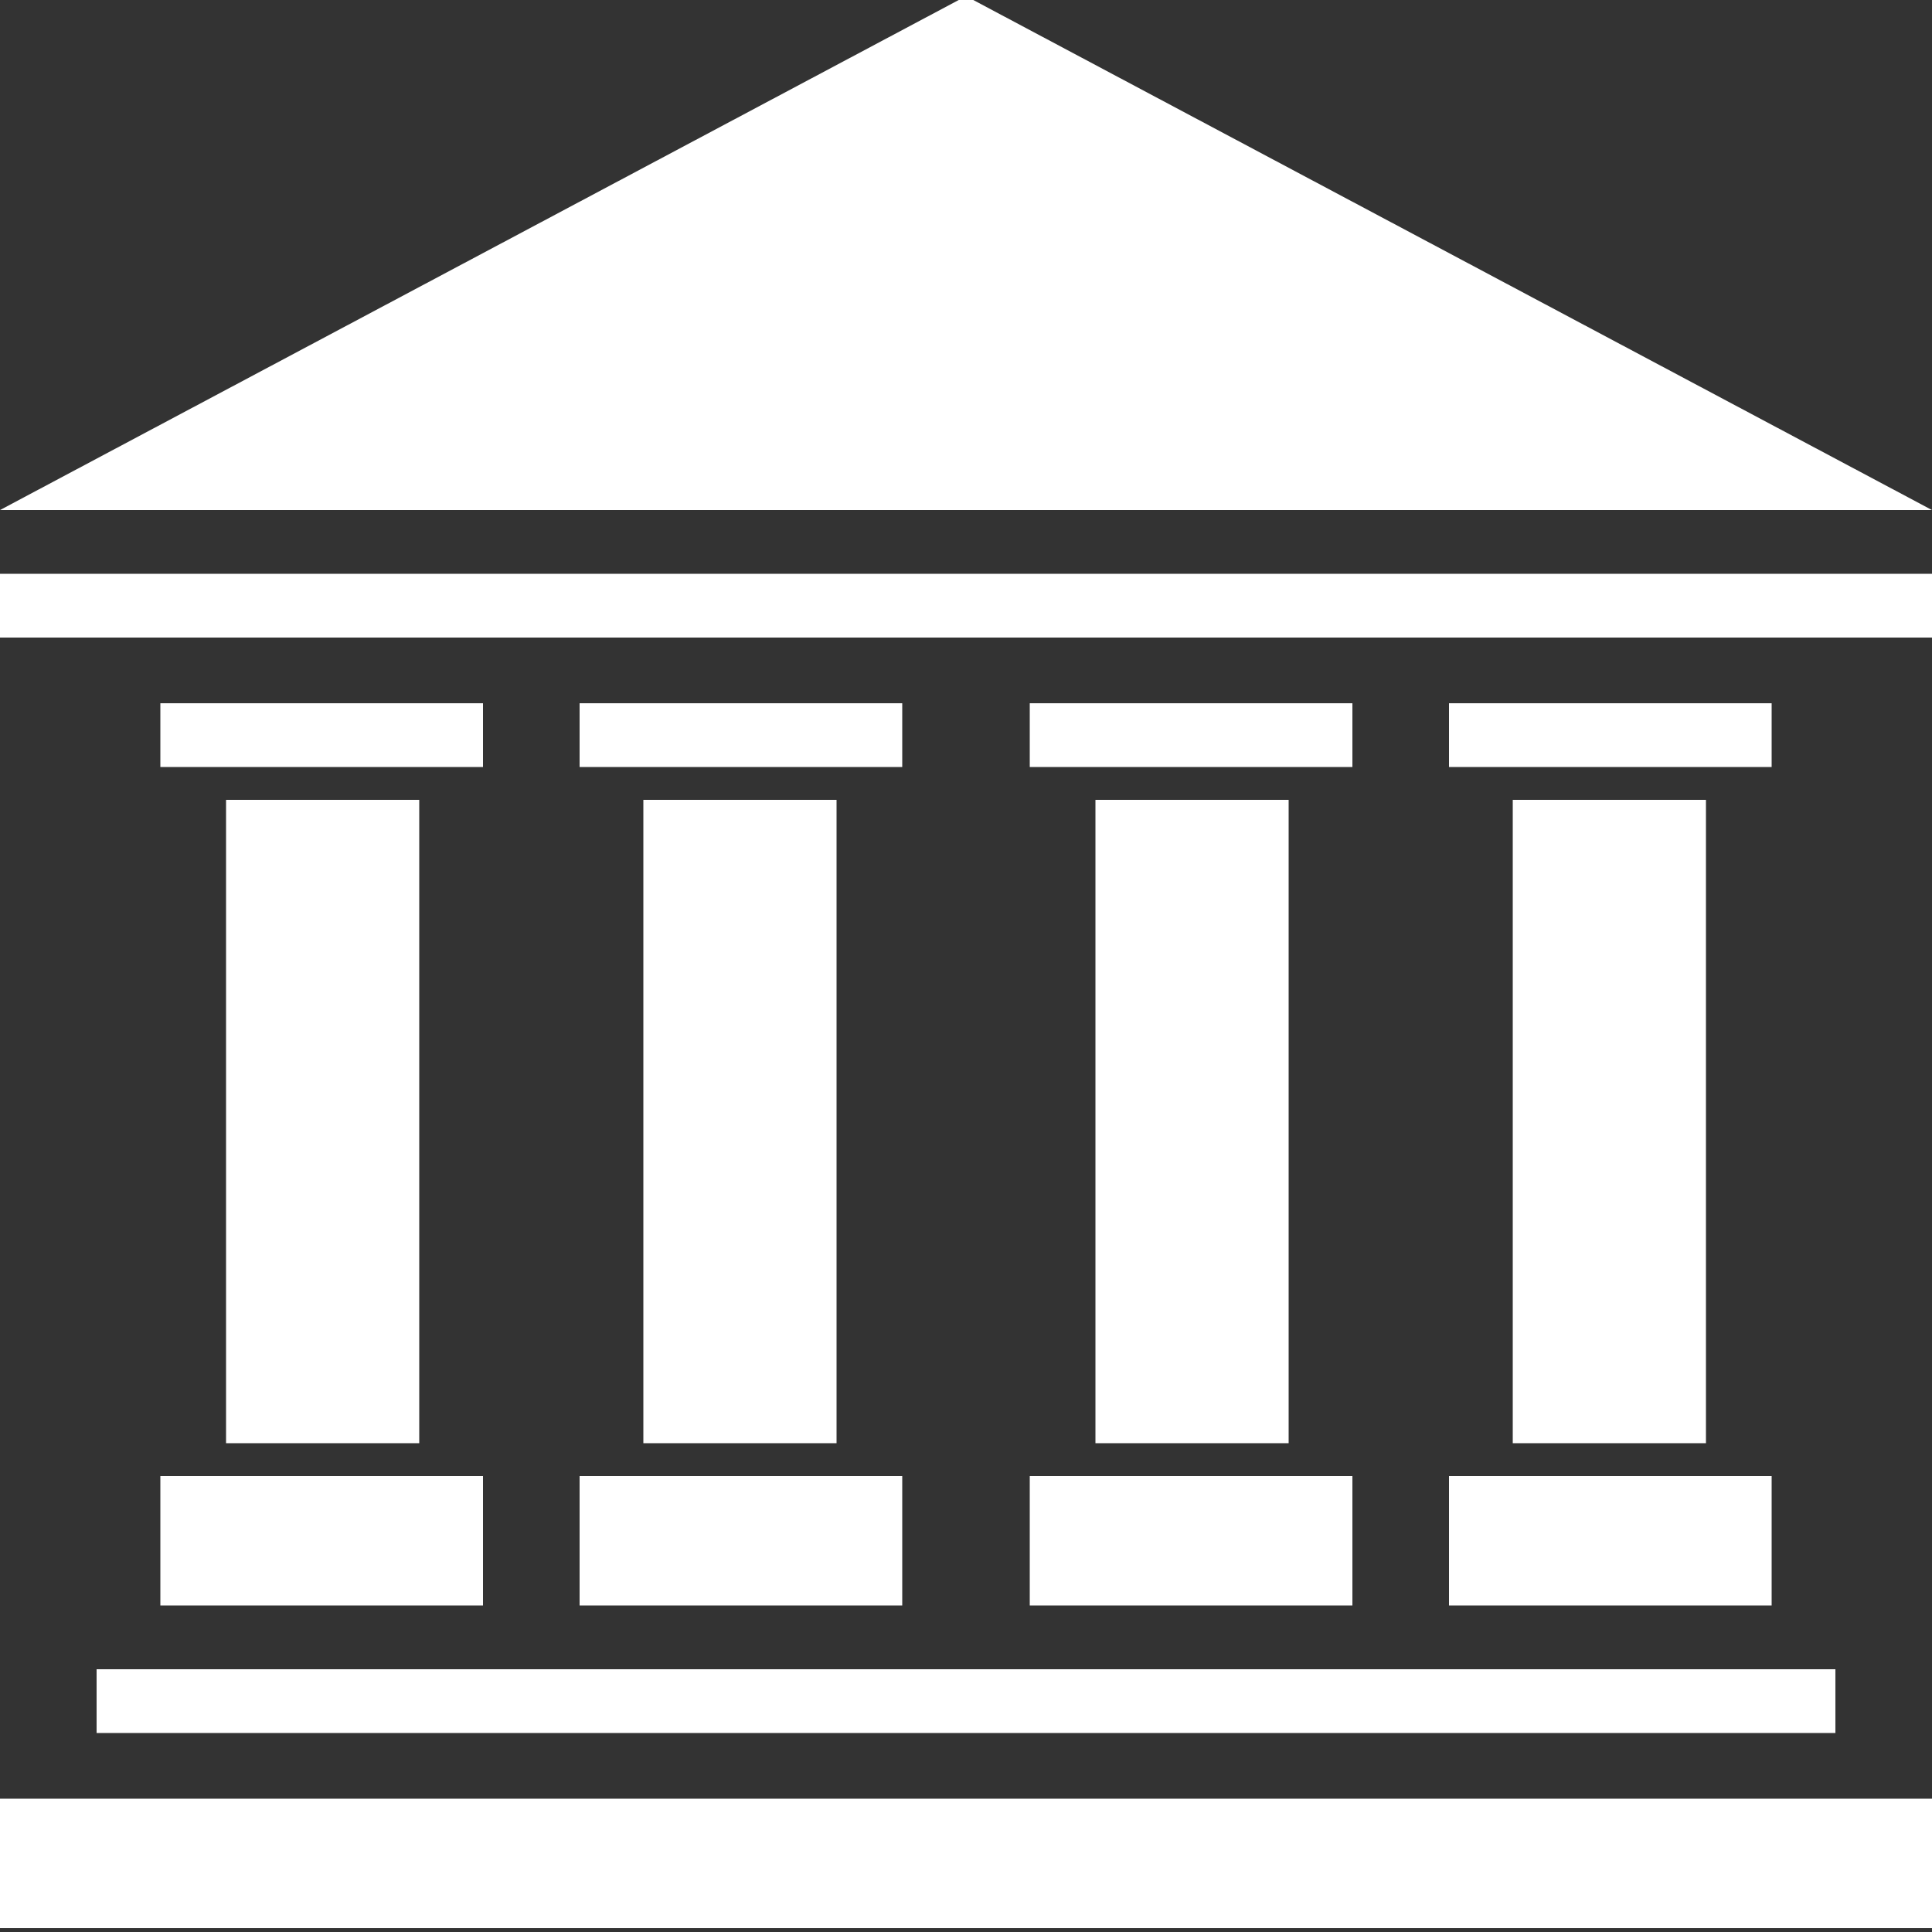
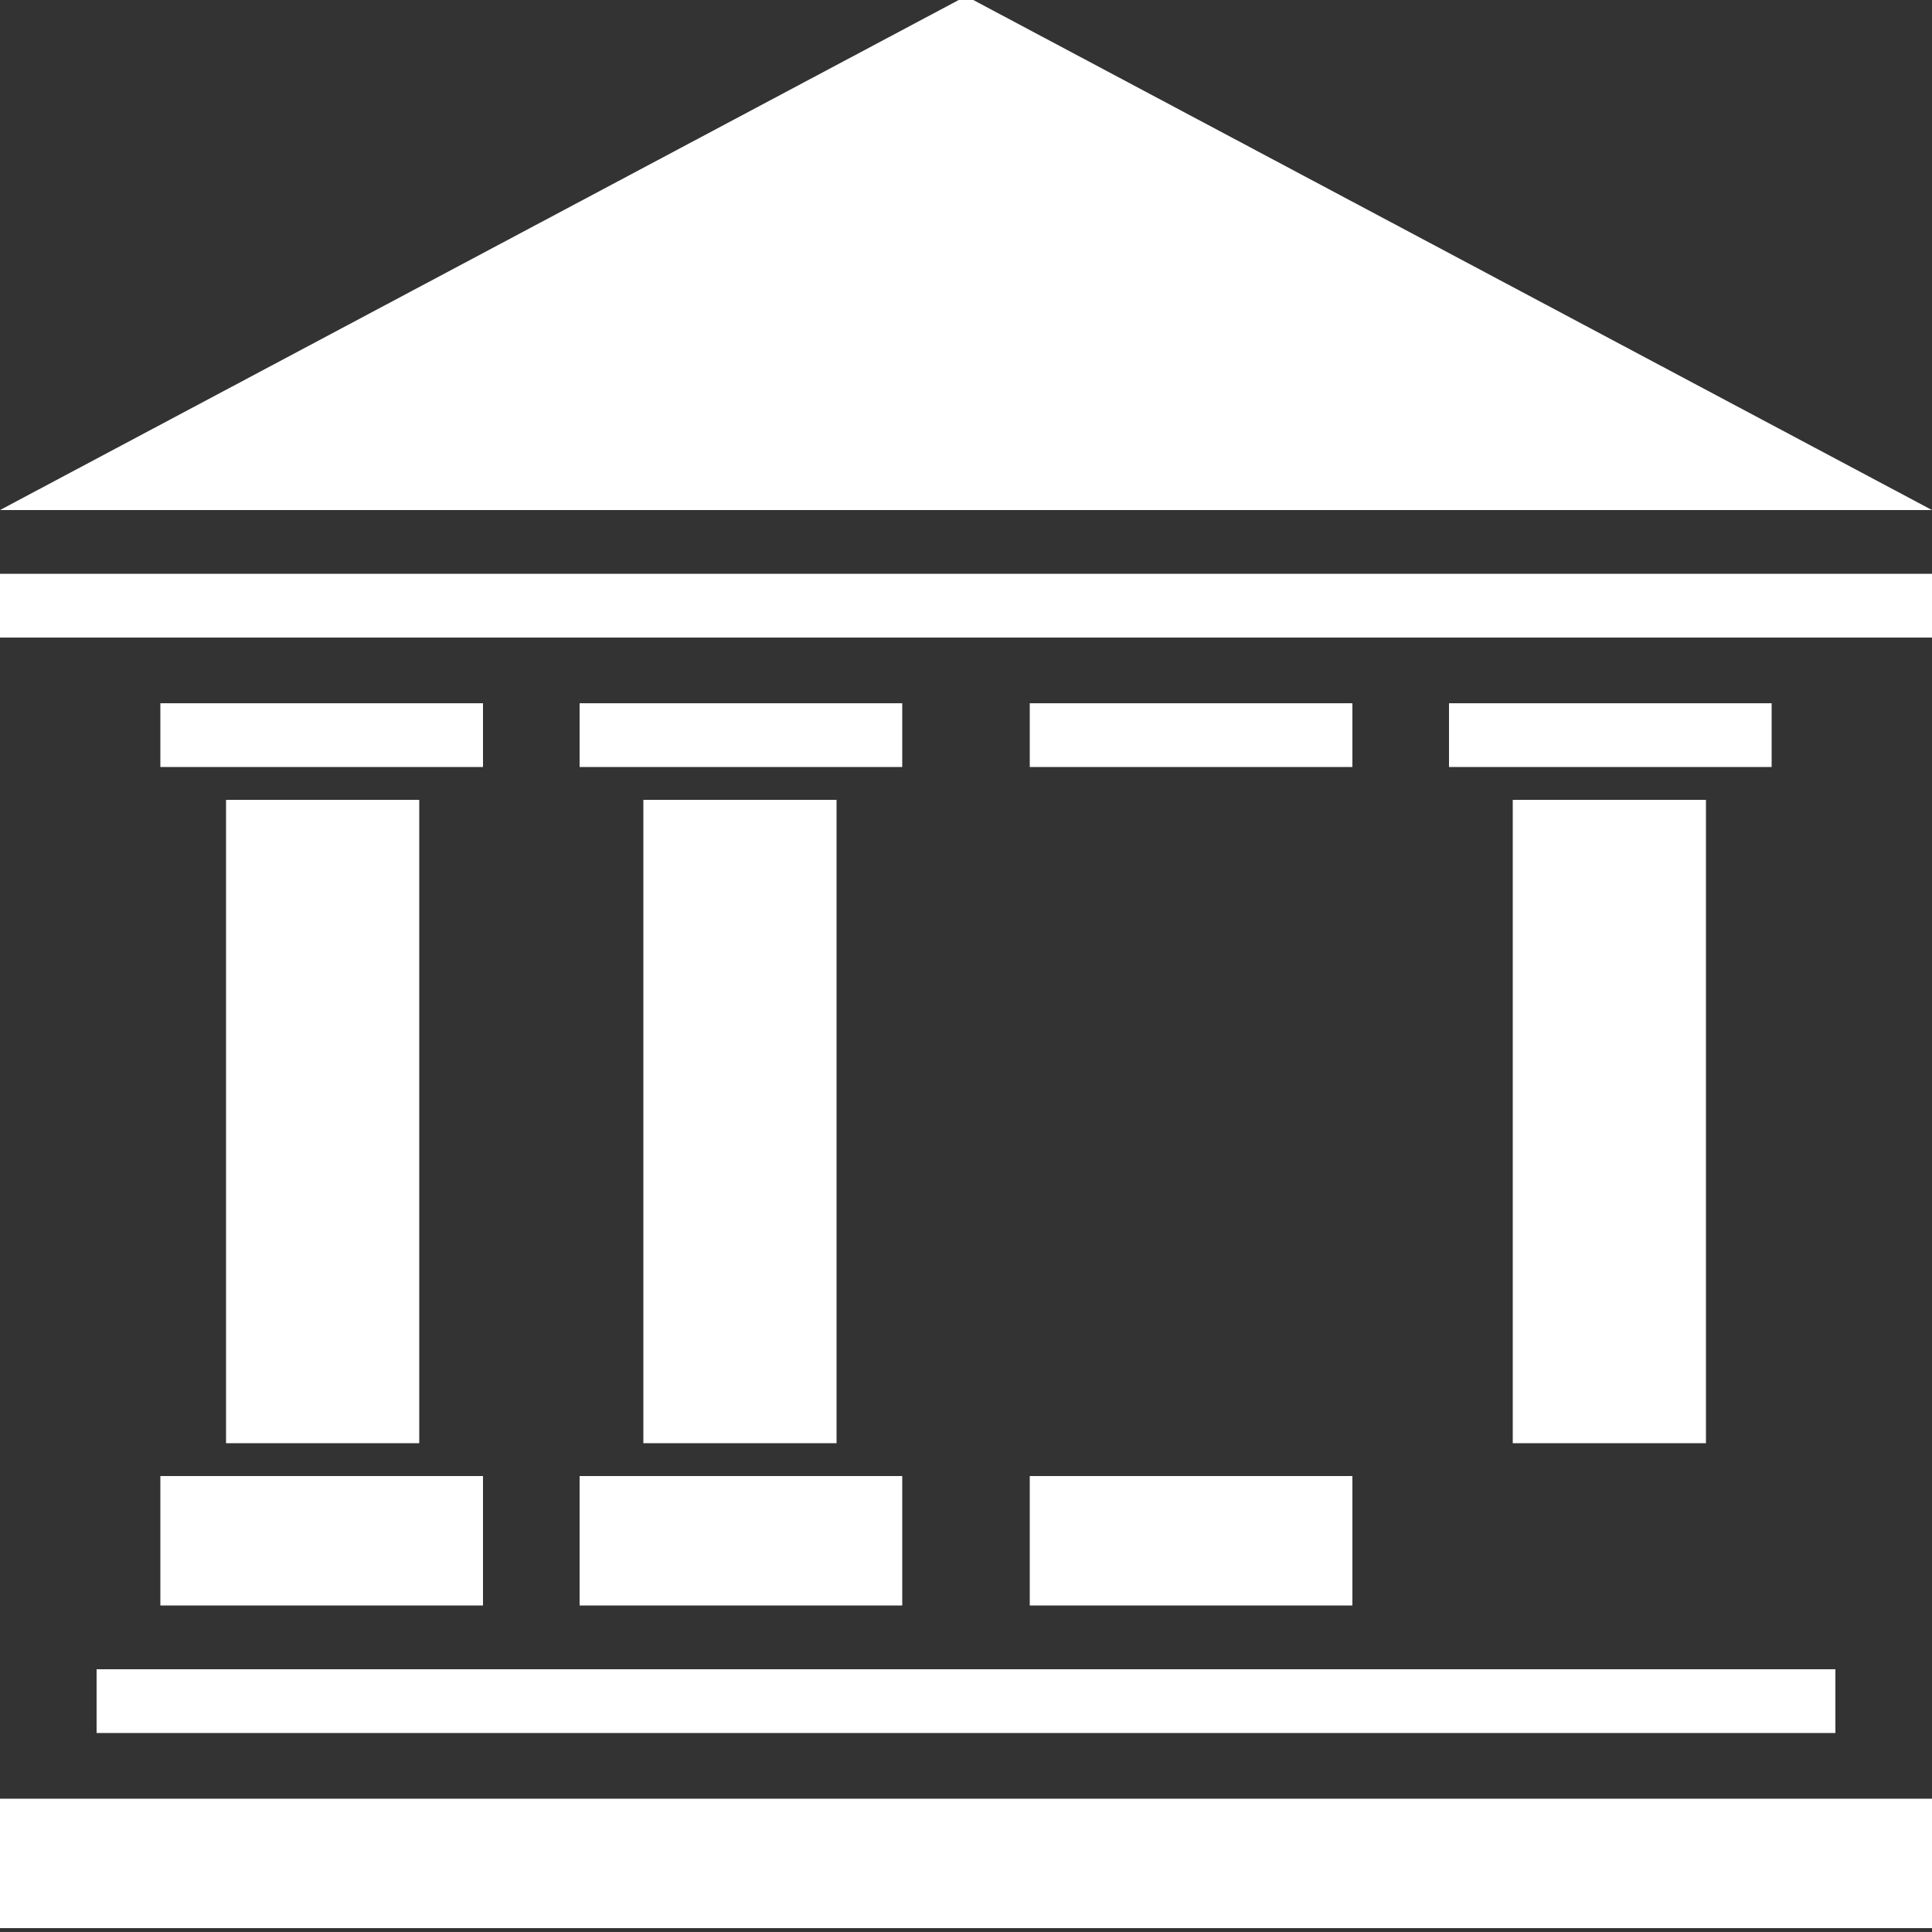
<svg xmlns="http://www.w3.org/2000/svg" version="1.1" id="레이어_1" x="0px" y="0px" viewBox="0 0 100 100" width="100px" height="100px" style="enable-background:new 0 0 100 100;" xml:space="preserve">
  <rect x="0" y="0" width="100" height="100" fill="#333333" stroke="none" />
  <style type="text/css">
	.st0{display:none;}
	.st1{display:inline;}
	.st2{fill:#004E96;}
	.st3{fill:#F5AB18;}
	.st4{fill:#EE7A00;}
	.st5{fill:#009889;}
	.st6{fill:#C7007E;}
	.st7{fill:#B69C35;}
	.st8{fill:#FFFFFF;}
</style>
  <g class="st0">
    <g class="st1">
      <g>
        <path class="st2" d="M63.4,55.4h-5.3c0.7,2.5,6,4,9,0.2l-3.6-8.4h-0.1V55.4z" />
        <path class="st2" d="M77.2,47.2H77v8.2h-5.3c0.7,2.5,6,4,9,0.2L77.2,47.2z" />
        <path class="st2" d="M33.7,57.1l-0.2-0.3v0l-0.1-0.1c-1,2.1-1.7,4.2-2.3,6.3c-0.7,9.2-0.7,18.2-0.5,28.2c0,2.7-0.4,2.9-1.3,3.4     c-0.9,0.5-4.4,2-4.5,2.2c-0.1,0.3,0,0.8,0.5,0.9h8.4c0.9-5.3,2-12.6,2-12.6c1.4,3.7,4.3,9.7,6.7,12.6h4.4     c10.5,0,20.2-2.2,26.7-7.1c-7.3-4.7-13-11.3-17.2-18.2C47.2,71,38.9,65.3,33.7,57.1" />
-         <path class="st3" d="M33.4,56.7c0.9-2,2-4,3.2-5.9c-1.1-3-1.6-5.8-1.9-8l-0.2,0.1c-0.7,0.4-1.9,2.3-2.4,3.3l-0.6-4.6L28.5,42     c0,0.4,0.1,0.9,0.2,1.3C29.3,48.1,31,52.7,33.4,56.7" />
        <path class="st4" d="M36.7,50.9l0-0.1c-1.2,1.9-2.3,3.9-3.2,5.9l0.1,0.1c0.1,0.1,0.1,0.2,0.2,0.3c5.2,8.2,13.5,13.9,22.7,15.2     c-0.8-1.2-1.5-2.5-2.1-3.8l-0.1-0.2C43.8,64.3,39,57.2,36.7,50.9" />
        <path class="st5" d="M47.8,38.6c-1.3,0.3-2.8,0.6-3.4,0.8l-0.5-2.3c0.8-0.2,1.9-0.8,1.9-0.8s0.7-1.8,0.9-3.5     c0.4-3.5-0.6-5.6-0.6-5.6c-3.3-0.3-6.3,1.4-7.9,3.5c0.1,3.3,2,5.2,2,5.2l-0.9,4.8c-1.3,0.5-3.6,1.5-4.5,2l0,0     c0.3,2.2,0.8,5,1.9,8C39.6,46.2,43.4,42.1,47.8,38.6" />
        <path class="st2" d="M72.5,54.6l4.7-10.4v-0.4h-6.9c0,0-0.6-9.5-0.7-13.3l4.1-2.8v-0.2l-0.1,0c-3.5-0.2-8.7,1.2-12.9,3.2     c-4.2,1.9-9.2,4.9-12.9,8l0,0c-4.4,3.4-8.2,7.6-11.1,12.1l0,0.1c2.3,6.3,7.1,13.5,17.4,17.5c-4.2-8.1-6.3-16.2-6.3-21.9     c0.5-1,5.8-4.5,5.8-4.5C58.2,35.7,65,30.6,65,30.6c0.6-0.3,2.6-0.3,3.8-0.2C68.6,34.1,68,43.7,68,43.7h-7v0.5l-2.8,10.4h0.5     l4.4-9.9c3.8,0.9,8.1,0.7,11.5,0.1l-2.6,9.7H72.5z" />
        <path class="st6" d="M31.2,63c0.5-2.1,1.3-4.2,2.3-6.3c-2.4-4-4.1-8.5-4.8-13.4c-0.1-0.4-0.1-0.9-0.2-1.3l-6.1,0.8     c-0.7,0.1-1.4,0.5-1.7,0.9c-0.3,0.3-0.5,0.9-0.5,1.6L22,59.1l8.6-1.1L31.2,63L31.2,63z" />
        <path class="st2" d="M38.4,2.9l0.1,0.3l0,0c0.2,0,0.3,0.1,0.4,0.4l1.6,5.7L42,8.9l-1.8-6.5L38.4,2.9z" />
-         <path class="st2" d="M34.3,8.6l-0.8-3L35.6,5l0.9,3L34.3,8.6 M31.4,5.1l0.1,0.2l0.1,0c0.1,0,0.2,0.1,0.3,0.4c0,0,0.7,2.6,0.9,3.3     c0.2,0.7,0.7,0.9,1.3,0.8c0.6-0.2,4.1-1.2,4.1-1.2l-1.4-5.1L31.4,5.1z" />
        <path class="st2" d="M34.6,10.9l0.1,0.2l0,0c0.2,0,0.3,0.1,0.4,0.4c0,0,0.3,1.2,0.6,2.1c0.2,0.7,0.7,0.9,1.4,0.7     c0.4-0.1,6.2-1.7,6.2-1.7l-0.3-1l-5.7,1.6l-0.8-2.9L34.6,10.9z" />
        <path class="st2" d="M15.3,24.8l0.2,0.2l0,0c0.1-0.1,0.3-0.1,0.6,0.2c0,0,1,0.9,1.6,1.5c0.6,0.6,1.2,0.3,1.5-0.1     c0.4-0.4,4.4-4.7,4.4-4.7l-0.8-0.7l-4.1,4.4l-2.2-2L15.3,24.8z" />
        <path class="st2" d="M14.5,16l0.2,0.2l0,0c0.1-0.1,0.3-0.1,0.6,0.2l4.3,4l1.1-1.2L18,16.8l0.8-0.9L18,15.1L17.2,16l-1.5-1.4     L14.5,16z" />
        <path class="st2" d="M15.1,22c-0.5,0.5-1.3,0.5-1.9-0.1c-0.6-0.6-0.7-1.4-0.2-1.9c0.5-0.5,1.3-0.5,1.9,0.1     C15.5,20.7,15.6,21.5,15.1,22 M11,19.3l0.6,0.5L10,21.6l0.8,0.7l0.6-0.6c0.1,0.6,0.3,1,0.8,1.4c0.5,0.5,1.1,0.7,1.9,0.6     c0.7-0.1,1.4-0.4,1.9-1c0.5-0.6,0.8-1.2,0.8-2c0-0.7-0.2-1.3-0.8-1.8c-0.4-0.4-0.9-0.6-1.5-0.6l0.6-0.6L14.3,17l-1.6,1.7     l-0.6-0.5L11,19.3z" />
        <path class="st2" d="M1.3,39l0.3,0.1l0,0c0.1-0.1,0.2-0.2,0.6-0.1l2.2,0.5l-0.2,1.1l-3-0.7l-0.4,1.7L1,41.6l0,0     c0.1-0.1,0.2-0.2,0.6-0.1l5,1.1c0.1,0.2,0.1,0.4,0.1,0.7L6,46l-4.6-1L2,42.4L1,42.2l-1,4.5l0.3,0.1l0,0c0.1-0.1,0.2-0.2,0.6-0.1     c0,0,4.1,0.9,4.8,1c0.7,0.2,1.1-0.1,1.3-0.8c0.2-0.7,0.7-3.2,0.7-3.2c0-0.2,0.1-0.5,0-0.7l0,0l3.6,0.8l0.3-1.4l-6.4-1.4l0.2-1.1     l6.4,1.4l0.3-1.4L1.7,37.3L1.3,39z" />
        <polygon class="st2" points="59.8,2.6 59.4,3.6 65.2,5.3 64.5,7.9 66,8.3 67.1,4.8    " />
      </g>
      <polygon class="st2" points="57.9,6.5 57.6,7.5 61,8.6 60.6,9.9 57.7,9 57.4,10 63.6,11.9 62.7,14.8 64.3,15.2 65.5,11.3     62.2,10.3 62.6,9 66.5,10.2 66.9,9.2   " />
      <g>
        <path class="st2" d="M79.2,23.1l0.9-0.8l2.5,2.9L81.7,26L79.2,23.1z M84.3,23.7l-0.9,0.8l-2.5-2.9l0.9-0.8l-1.2-1.3l-0.2,0.2l0,0     c0,0.1,0.1,0.3-0.2,0.5c0,0-1.4,1.3-2,1.8c-0.6,0.5-0.5,1-0.1,1.5c0.4,0.5,3.8,4.4,3.8,4.4l3.4-2.9L84.3,23.7z" />
        <path class="st2" d="M88.4,19.8l-0.2,0.2l0,0c0,0.1,0.1,0.3-0.2,0.5l-0.8,0.7l-0.8-0.9l-0.8,0.7l0.8,0.9l-1.7,1.5l1,1.1l3.8-3.3     L88.4,19.8z" />
        <path class="st2" d="M83.6,20.2l-1.7-1.9l1.1-0.9l1.7,1.9L83.6,20.2z M87.4,18.8l-1-1.1l-1,0.9l-1.7-1.9l1-0.9l-1.2-1.3l-0.2,0.2     l0,0c0,0.1,0.1,0.3-0.2,0.5c0,0-1.6,1.4-2.3,2c-0.6,0.5-0.5,1-0.1,1.5c0.3,0.4,3,3.4,3,3.4L87.4,18.8z" />
        <path class="st2" d="M100,45.9l-8.2,1.7l-0.3-1.5l1.1-0.2l-0.4-1.7l0.9-0.2l0.4,1.7l5.4-1.1c0.4-0.1,0.4-0.2,0.5-0.4l0,0l0.2,0     L100,45.9 M95,44.8L94,45l-0.6-3l-1.2,0.3l-0.3-1.3l1.2-0.2l-0.5-2.5l1-0.2L95,44.8 M91.8,41.7l-2.4,0.5l1.2,5.7l-1,0.2L88.3,42     c-0.1-0.7,0.1-1.1,0.8-1.3l1.7-0.3c0.4-0.1,0.4-0.2,0.5-0.4l0,0l0.2,0L91.8,41.7 M98.1,40.5c-0.1-0.4-0.3-0.7-0.6-0.9     c-0.3-0.2-0.6-0.3-1-0.2c-0.7,0.1-1.2,0.9-1,1.6c0.1,0.4,0.3,0.7,0.6,0.9c0.3,0.2,0.6,0.3,1,0.2c0.3-0.1,0.6-0.3,0.8-0.6     C98.1,41.2,98.2,40.9,98.1,40.5 M94.8,39L94.8,39c0.3-0.6,0.8-1,1.4-1.2c0.6-0.1,1.2,0,1.7,0.5c0.5,0.5,0.9,1.1,1.1,1.9     c0.2,0.8,0.1,1.5-0.2,2.2c-0.3,0.7-0.8,1-1.4,1.2c-0.6,0.1-1.2-0.1-1.7-0.5c-0.5-0.5-0.9-1.1-1.1-1.9     C94.5,40.4,94.5,39.6,94.8,39" />
      </g>
    </g>
  </g>
  <g class="st0">
    <g class="st1">
      <path class="st7" d="M85.6,79.2c2.1,6.6,0.2,12-5,16.3c-5.7,3.7-11.4,3.8-17.1-0.2c-0.9,0.2-1.8,0.5-2.7,0.7    c-1.5,0.4-3.1,0.4-4.7,0.2c-2.5-0.5-4.3-2-5.6-4c-0.1-0.2-0.3-0.4-0.4-0.6c0,0-0.1,0-0.2-0.1c-0.2,0.2-0.3,0.5-0.5,0.7    c-1.4,2.1-3.1,3.6-5.7,4.1c-1.7,0.3-3.5,0.1-5.2-0.3c-0.7-0.2-1.4-0.4-2.1-0.6c-5.7,4-11.4,3.9-17.2,0.2c-5.2-4.3-7-9.7-5-16.2    c-0.6-1-1.3-2-1.8-3c-0.7-1.2-1.1-2.5-1.3-3.9c-0.2-2.3,0.5-4.3,1.9-6.1c0.3-0.3,0.5-0.7,0.9-1.1c-0.5-0.1-0.9-0.2-1.3-0.4    c-3.6-1-5.7-3.4-6.3-7c-0.2-1.3-0.3-2.7-0.4-4.2c-5.5-4-7.2-9.6-5.4-16.1c0.8-3,2.7-5.4,5.3-7.3c2.6-1.8,5.5-2.5,8.5-2.5    c0.9-1.1,1.8-2.1,2.7-3c1.4-1.4,3-2.4,4.9-2.7c1.6-0.2,3.2,0,4.7,0.6c0.3,0.1,0.6,0.2,1,0.4c0-0.4,0-0.7,0-0.9    c-0.3-4.3,1.7-7.1,5.4-8.9c1-0.5,2.1-0.9,3.1-1.3c2.2-6.4,6.7-9.7,13.5-10.2C56.7,2,61.4,5.3,63.7,11.9c0.8,0.3,1.7,0.6,2.5,1    c1.5,0.7,2.9,1.5,4,2.7c1.2,1.3,1.8,2.8,2,4.6c0.1,0.7,0,1.4,0,2.1c0,0.2,0,0.4,0,0.7c0.3-0.1,0.4-0.1,0.6-0.2    c4.2-1.8,7.6-0.7,10.6,2.5c0.7,0.7,1.3,1.6,2,2.4c7,0.1,11.6,3.6,14,10.2c1.6,6.5-0.1,11.8-5.6,15.8c0,0.8-0.1,1.7-0.1,2.5    c-0.1,1.3-0.4,2.7-0.9,3.9c-1.1,2.7-3.3,4.2-6.1,4.9c-0.3,0.1-0.5,0.1-0.8,0.2c0.3,0.3,0.5,0.6,0.7,0.8c1.1,1.4,1.9,3,2.1,4.8    c0.1,1.5-0.1,2.9-0.7,4.3c-0.5,1.1-1.1,2.1-1.7,3.1C86,78.6,85.8,78.9,85.6,79.2z M50,84.7c17.1,0,31.1-14,31.2-31.1    c0.1-16.8-13.5-31.2-31-31.3c-17.3-0.1-31.3,13.9-31.3,31.2C18.8,71.1,33.2,84.8,50,84.7z M9.5,52.3c0,0.2,0,0.5-0.1,0.9    c-0.1,2.1,0.2,4.2,1.3,6.1c1.7,2.9,5.1,3.5,7.6,2.5c-2.8-13.2,0.8-24.3,10.9-33.4c-0.5-0.5-0.9-0.9-1.4-1.4c-2.1-1.7-4.6-2-7-0.7    c-1.3,0.7-2.3,1.6-3.2,2.7c-0.5,0.6-0.9,1.2-1.3,1.9c-1.2,0.1-2.4,0.2-3.6,0.3C9.6,31.5,7,33,5.2,35.9c-1.5,2.4-2.1,5-1.8,7.8    c0.2,2.2,1.2,4,2.7,5.5C7.2,50.3,8.3,51.2,9.5,52.3z M80.3,65.5c-2.4,5.9-6.1,10.7-11.2,14.4c-5.1,3.7-10.9,5.7-17.2,6.2    c0.1,0.5,0.1,0.9,0.2,1.3c0.4,2.7,2.2,4.6,4.7,5.2c1.4,0.3,2.9,0.3,4.3-0.1c1-0.2,1.9-0.6,2.8-0.9c1.3,0.8,2.6,1.6,3.9,2.3    c1.7,0.9,3.6,1.3,5.5,1c3.3-0.5,5.9-2.2,7.9-4.8c1.6-2.1,2.2-4.5,1.8-7.2c-0.2-1.5-0.6-3-1-4.5c0.1-0.1,0.3-0.4,0.5-0.6    c1.2-1.4,2-2.9,2.4-4.7C85.7,69.5,83.6,66.5,80.3,65.5z M61.3,14.7c-0.6-1.4-1.1-2.7-1.7-3.9c-0.9-1.9-2.2-3.4-4.2-4.4    c-2.2-1.1-4.5-1.5-6.9-1.2c-1.6,0.2-3.1,0.6-4.5,1.5c-1.8,1.1-3,2.7-3.9,4.6c-0.5,1.1-0.9,2.2-1.4,3.4c-0.4,0.1-0.9,0.2-1.4,0.4    c-2.1,0.6-3.9,1.6-5.2,3.4c-1.8,2.3-1.5,5.5,0.3,7.7c5.3-3.3,11.1-5,17.5-5.1c6.3,0,12.2,1.7,17.5,5.1c0.6-0.8,0.9-1.5,1.2-2.3    c0.6-2.1,0.2-3.9-1.1-5.6c-0.7-0.8-1.5-1.5-2.4-2C64,15.4,62.6,15,61.3,14.7z M70.7,28.4c4.9,4.1,8.3,9.1,10.3,15.1    c2,6,2.1,12.1,0.6,18.3c0.6,0.1,1,0.2,1.5,0.3c2.5,0.3,4.5-0.5,6-2.6c0.6-0.9,1-1.8,1.2-2.8c0.4-1.5,0.4-3,0.2-4.4    c1.1-0.9,2.1-1.8,3.1-2.7c3.4-3.2,3.8-7.5,2.2-11.7c-0.8-2.1-2.1-4-4.1-5.2c-1.8-1.1-3.8-1.5-5.9-1.6c-0.8,0-1.5-0.1-2.3-0.1    c-0.2-0.3-0.3-0.5-0.5-0.7c-0.9-1.5-2-2.7-3.5-3.6c-1.4-0.9-3-1.3-4.7-1C73.2,25.9,71.8,27,70.7,28.4z M48,86.2    c-13.4-1.4-22.9-8.3-28.4-20.6c-0.8,0.2-1.5,0.6-2.2,1.2c-1.6,1.2-2.4,2.8-2.4,4.8c0,2,0.8,3.8,1.9,5.4c0.4,0.5,0.8,1,1.2,1.6    c0,0.2-0.1,0.4-0.1,0.5c-0.2,0.9-0.5,1.8-0.7,2.7c-0.4,1.9-0.5,3.7,0.2,5.6c1.2,3.3,3.5,5.5,6.7,6.9c2.6,1.1,5.2,1.2,7.8,0    c1.1-0.5,2.1-1.2,3.2-1.8c0.4-0.2,0.8-0.5,1.1-0.8c0.3,0.1,0.5,0.2,0.7,0.3c2,0.8,4.1,1.2,6.2,0.7C46.2,92,48.1,89.3,48,86.2z" />
      <path class="st7" d="M49.3,81.7c0-0.9,0-1.8,0-2.8c0.5,0,0.9,0,1.4,0c0,0.9,0,1.8,0,2.9c4.4-0.1,8.5-1.1,12.3-3.2    c7-3.7,11.8-9.3,14-16.9c2.6-8.5,1.3-16.6-3.7-24c-5-7.4-12.1-11.3-21-12.3c0-0.3,0-0.5,0-0.7c0-0.2,0-0.4,0-0.6    c13.9,0.9,26.8,12.5,27.3,28.7c0.5,16.3-12.3,29.8-28.5,30.4c-16.2,0.6-29.4-11.8-30.6-27.3C19.2,38.5,32.4,25.2,47.7,24    c0,0.4,0,0.8,0,1.3C37.4,26.6,29.5,31.7,24.8,41c-3.4,6.6-3.9,13.5-1.8,20.6C27.3,75.9,40.5,81.9,49.3,81.7z" />
      <path class="st7" d="M49.3,26.9c0-1,0-1.9,0-2.8c0.5,0,0.9,0,1.4,0c0,0.9,0,1.8,0,2.8c9.8,0.6,17.3,5,22.4,13.4    c3.2,5.4,4.2,11.2,3.3,17.4c-2.1,13.6-13.6,21.8-24,22.5c0-0.4,0-0.8,0-1.3c9-1.2,15.8-5.6,20.1-13.7c2.8-5.4,3.6-11.1,2.2-17    c-2.8-12.3-14-20.7-26.6-19.7c-12.4,1-21.8,10.7-23.2,22.2c-0.8,7,1,13.3,5.4,18.8c4.4,5.5,10.3,8.5,17.3,9.4c0,0.5,0,0.9,0,1.3    c-10-0.5-21.9-8.6-24-22.3c-1.2-7.9,0.7-15,5.8-21.2C34.6,30.4,41.2,27.3,49.3,26.9z" />
-       <path class="st7" d="M50,77.3c-12.9,0-23.5-10.4-23.7-23.4c-0.2-13.2,10.4-23.9,23.5-24C63,29.8,73.7,40.5,73.7,53.6    C73.7,66.5,63.2,77.2,50,77.3z M50.1,31.3c-12.2,0-22.1,9.8-22.3,21.9c-0.2,12.3,9.7,22.6,22.2,22.7c12.3,0,22.3-9.9,22.4-22.2    C72.3,41.1,62.1,31.3,50.1,31.3z" />
      <path class="st7" d="M59.9,41.2c-2.9,0-5.6,0-8.4,0c-0.2,0.7-0.7,1.2-1.5,1.2c-0.8,0-1.2-0.5-1.4-1.2c-2.8,0-5.6,0-8.4,0    c0.1,0.4,0.2,0.8,0.3,1.1c1.4,5.1,2.8,10.2,4.2,15.3c0.1,0.4,0.2,0.8,0.4,1.3c1.1,3.1-0.5,6.5-3.6,7.5c-3.1,1-6.4-0.7-7.4-3.9    c-0.3-1-0.3-2.1,0-3.1c0.8-2.8,1.6-5.6,2.4-8.4c0.8-3,1.6-6,2.5-9c0.1-0.2,0.1-0.5,0.2-0.8c-0.3,0-0.5-0.1-0.8-0.1    c-0.2-0.6-0.3-1.3-0.5-2c3.8-0.7,7.5-1.3,11.3-2c0-0.8,0-1.5,0-2.3c0.7,0,1.2,0,1.9,0c0,0.7,0.1,1.5,0.1,2.3    c3.8,0.7,7.5,1.3,11.3,2c-0.2,0.7-0.3,1.4-0.5,2c-0.3,0-0.5,0.1-0.8,0.1c0,0.2,0,0.4,0.1,0.6c1.5,5.5,3,11,4.5,16.4    c0.3,0.9,0.6,1.8,0.6,2.8c0,2.9-2.3,5.4-5.2,5.6c-3.1,0.3-5.8-1.8-6.3-4.7c-0.2-1.1,0-2.1,0.3-3.2c0.6-1.8,1.1-3.7,1.6-5.6    c1-3.7,2-7.4,3-11.2C59.8,41.7,59.8,41.5,59.9,41.2z M65.3,60.5c-0.2-1.5-4.1-15.9-4.4-16.2c0,5.4,0,10.8,0,16.2    C62.4,60.5,63.8,60.5,65.3,60.5z M44.4,60.5c-0.2-1.3-4.1-15.8-4.4-16.2c0,5.4,0,10.8,0,16.2C41.5,60.5,42.9,60.5,44.4,60.5z     M39.1,44.3c0,0-0.1,0-0.1,0c-1.4,5.4-2.9,10.8-4.3,16.2c1.6,0,3,0,4.5,0C39.1,55,39.1,49.7,39.1,44.3z M60,44.4    c-0.1,0-0.1,0-0.2,0c-1.4,5.4-2.9,10.7-4.3,16.1c1.6,0,3,0,4.5,0C60,55.1,60,49.7,60,44.4z" />
    </g>
  </g>
  <g>
    <g>
      <rect y="93.1" class="st8" width="100" height="6.7" />
      <rect x="5" y="86.4" class="st8" width="90" height="3.3" />
    </g>
    <g>
      <g>
-         <rect x="75" y="76.4" class="st8" width="16.7" height="6.7" />
        <rect x="78.3" y="41.4" class="st8" width="10" height="33.3" />
        <rect x="75" y="36.4" class="st8" width="16.7" height="3.3" />
      </g>
      <g>
        <rect x="53.3" y="76.4" class="st8" width="16.7" height="6.7" />
-         <rect x="56.7" y="41.4" class="st8" width="10" height="33.3" />
        <rect x="53.3" y="36.4" class="st8" width="16.7" height="3.3" />
      </g>
      <g>
        <rect x="30" y="76.4" class="st8" width="16.7" height="6.7" />
        <rect x="33.3" y="41.4" class="st8" width="10" height="33.3" />
        <rect x="30" y="36.4" class="st8" width="16.7" height="3.3" />
      </g>
      <g>
        <rect x="8.3" y="76.4" class="st8" width="16.7" height="6.7" />
        <rect x="11.7" y="41.4" class="st8" width="10" height="33.3" />
        <rect x="8.3" y="36.4" class="st8" width="16.7" height="3.3" />
      </g>
    </g>
    <g>
      <rect y="29.7" class="st8" width="100" height="3.3" />
      <polygon class="st8" points="100,26.4 0,26.4 50,-0.2   " />
    </g>
  </g>
</svg>